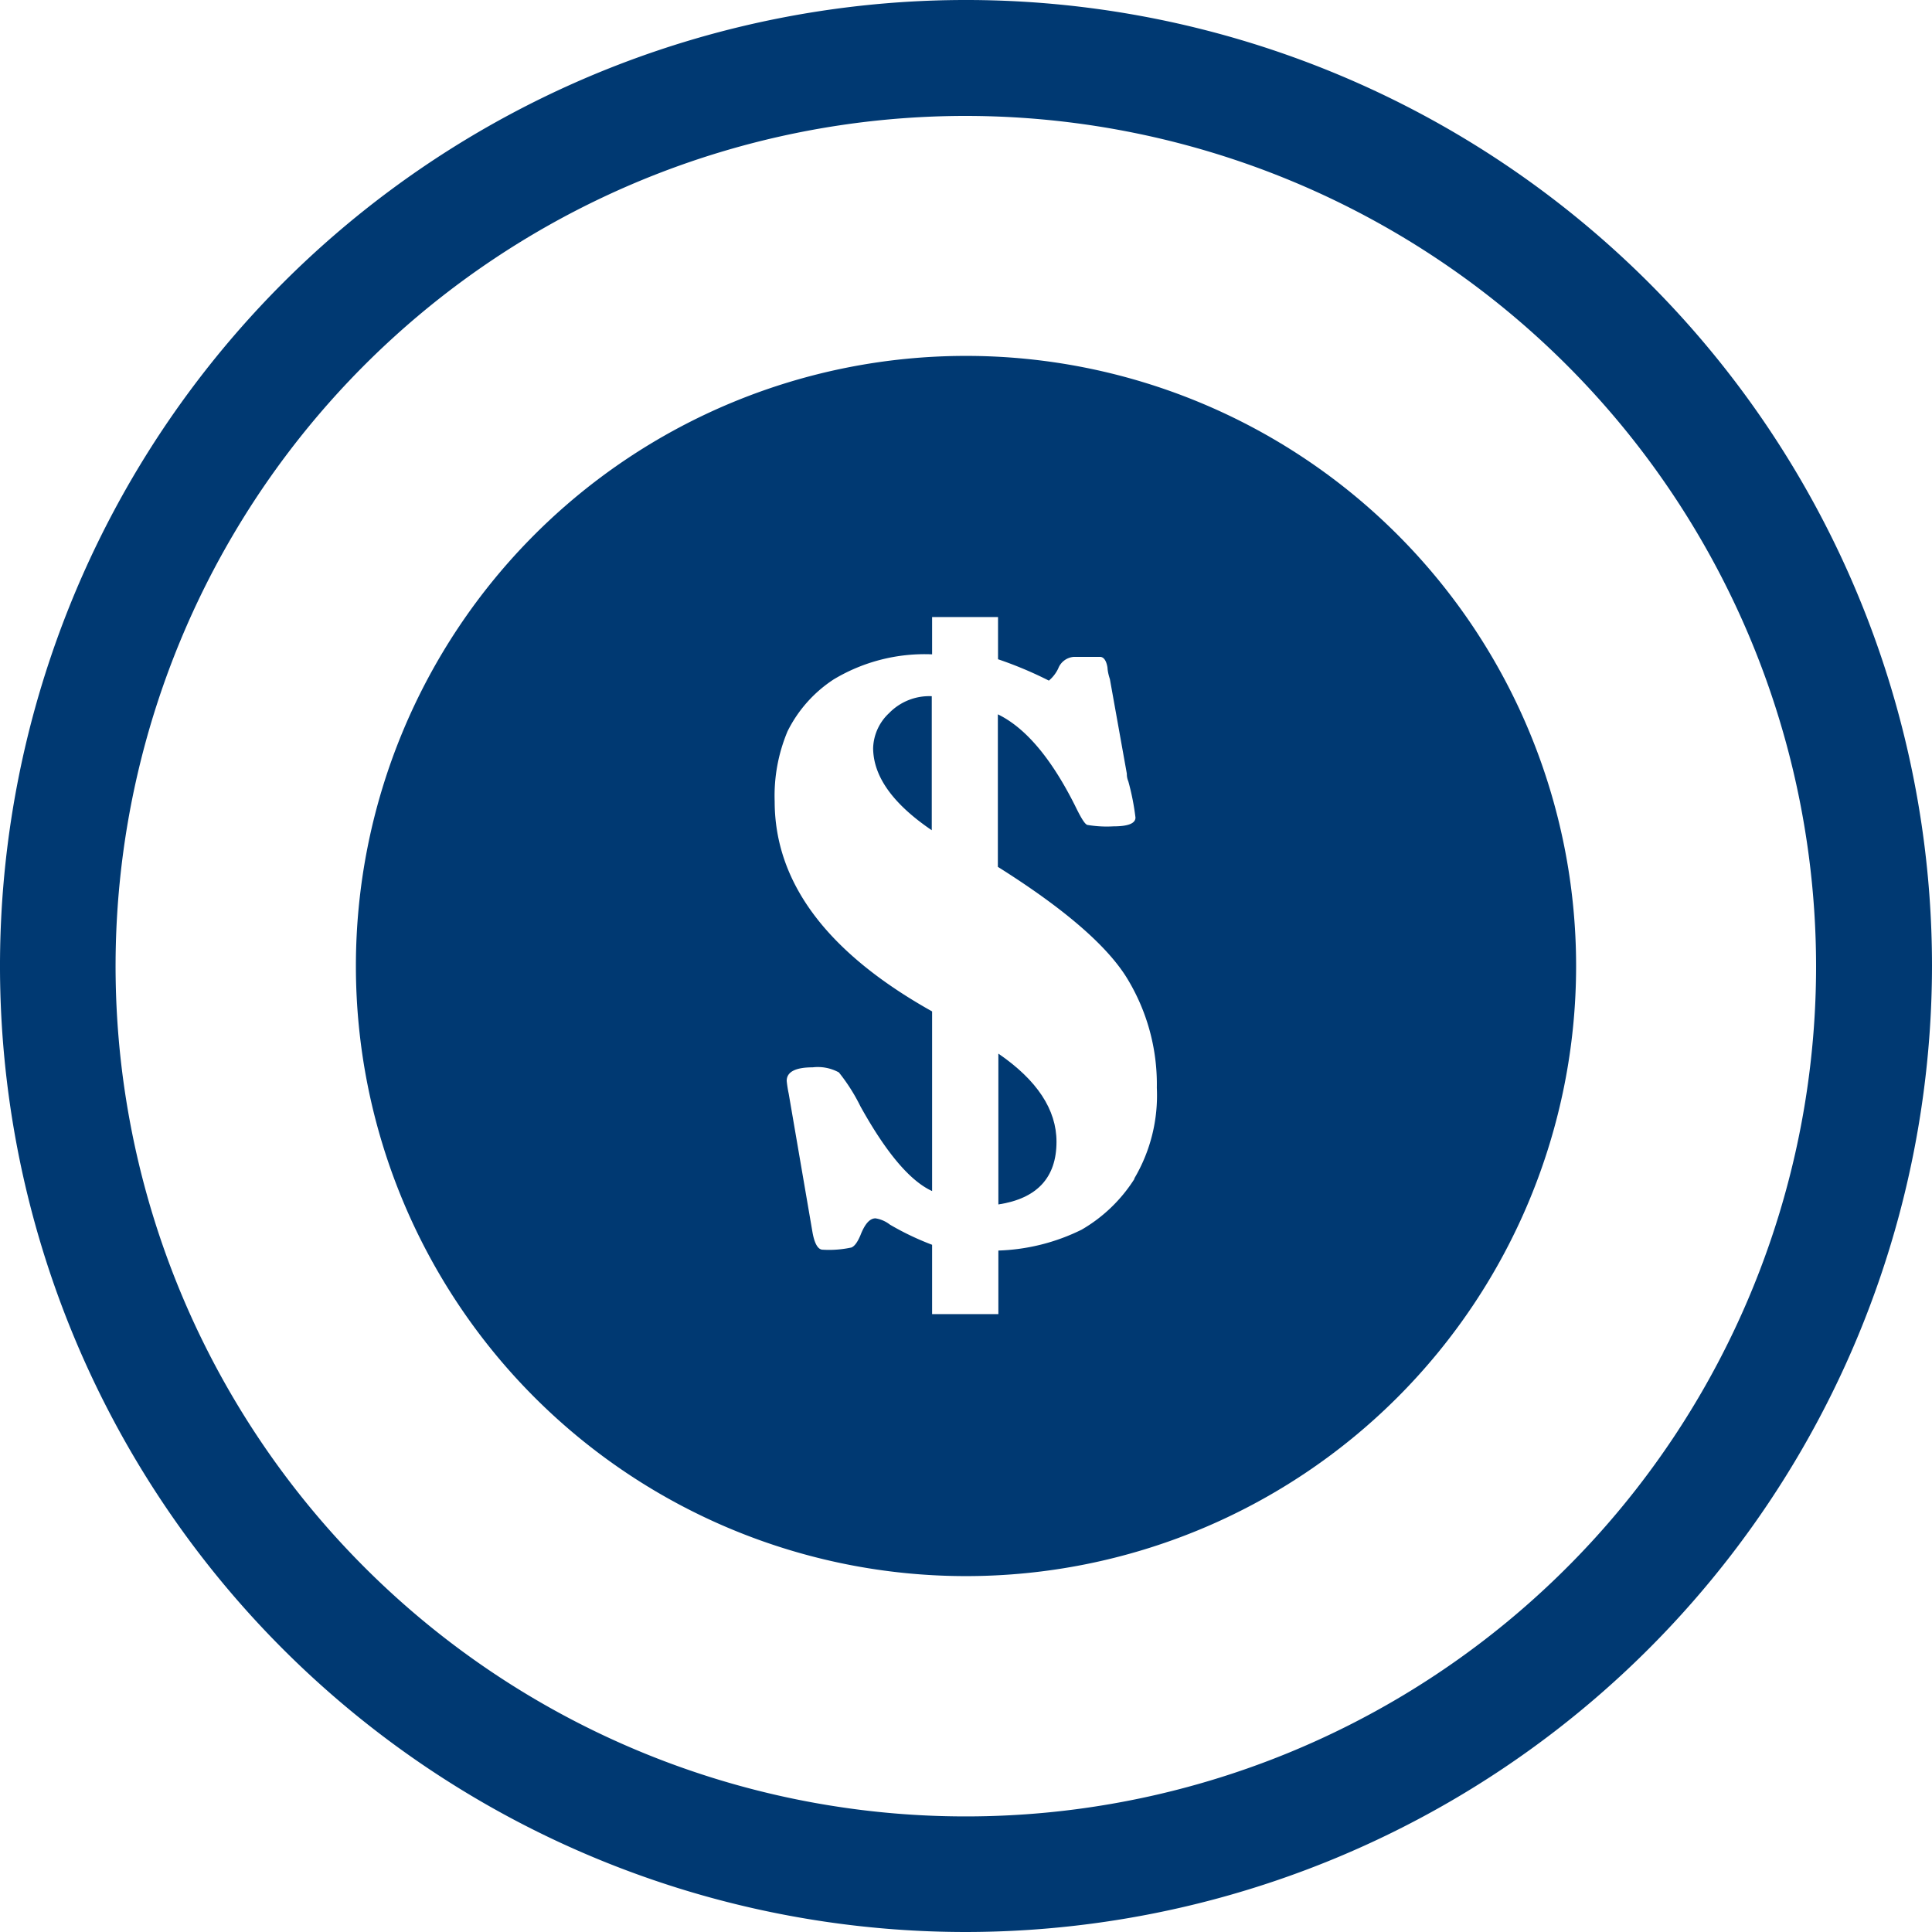
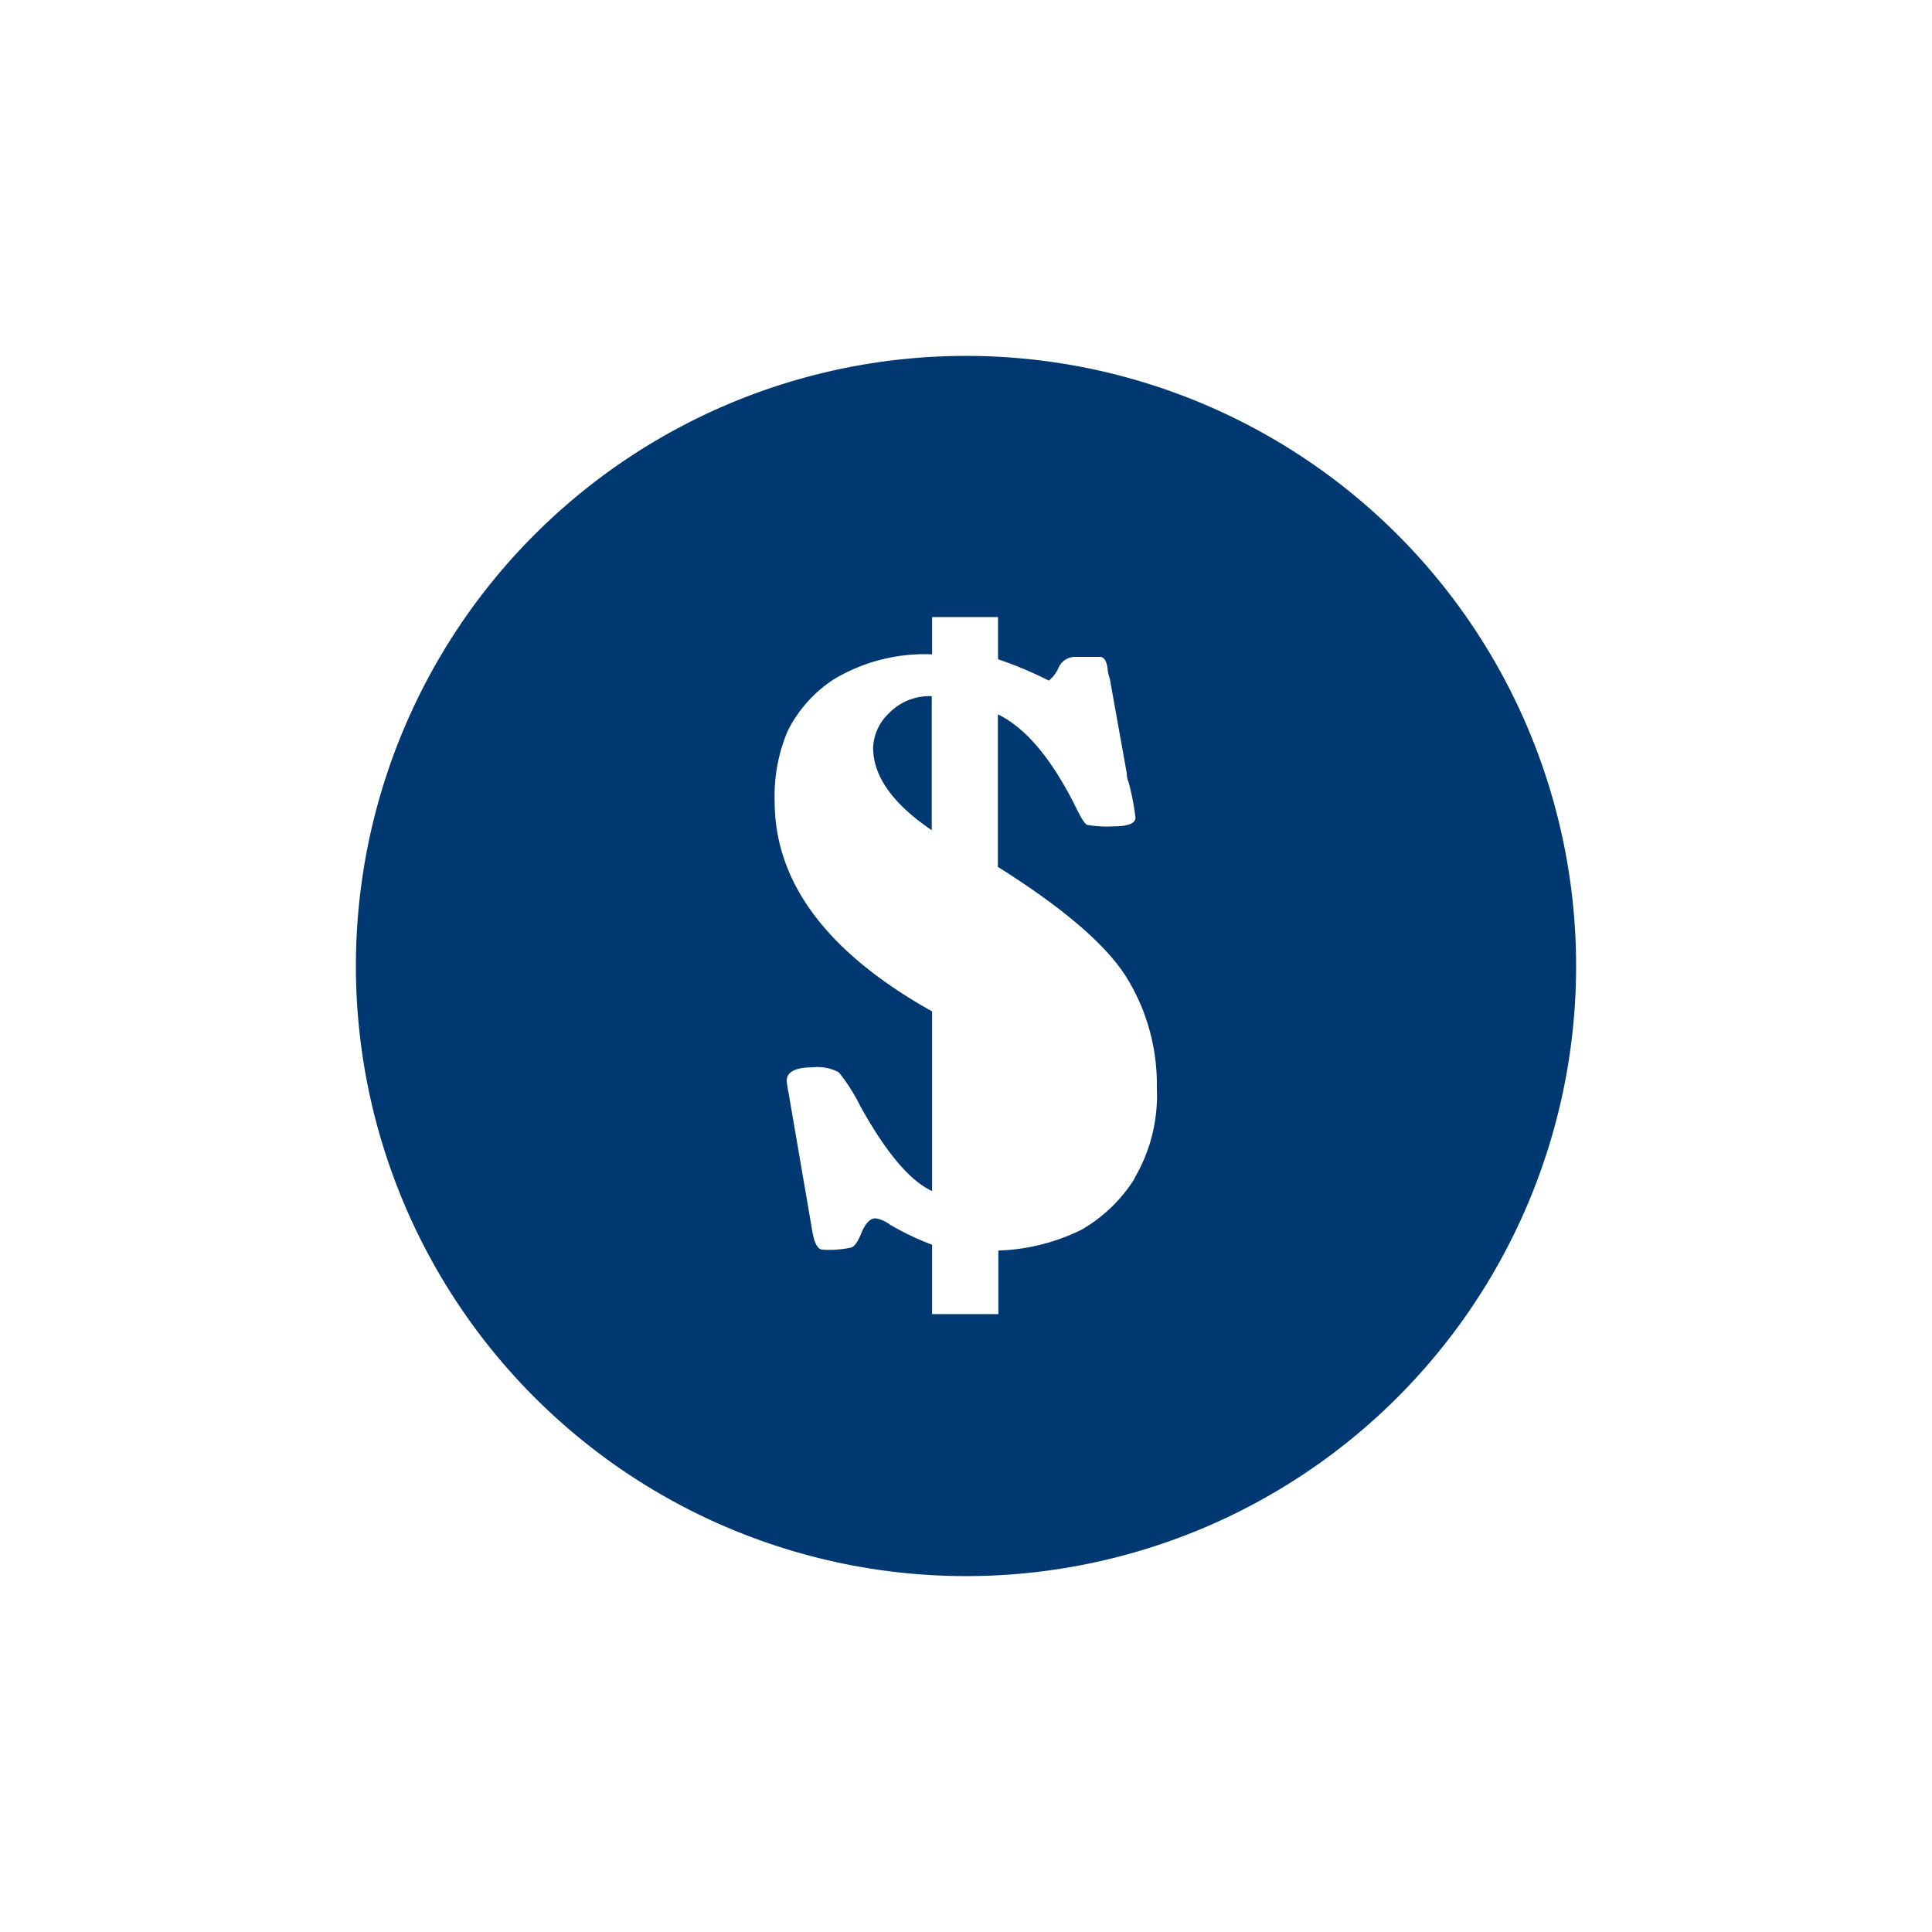
<svg xmlns="http://www.w3.org/2000/svg" id="Layer_1" viewBox="0 0 114 114">
  <defs>
    <style>.cls-1{fill:none;}.cls-2{clip-path:url(#clip-path);}.cls-3{fill:#003972;}</style>
    <clipPath id="clip-path" transform="translate(0 0)">
      <rect class="cls-1" width="114" height="114" />
    </clipPath>
  </defs>
  <title>Payments</title>
  <g class="cls-2">
-     <path class="cls-3" d="M57,114a57,57,0,1,1,57-57,57.06,57.06,0,0,1-57,57M57,6.84A50.17,50.17,0,1,0,107.16,57,50.21,50.21,0,0,0,57,6.84" transform="translate(0 0)" />
    <path class="cls-3" d="M51.52,44.12q0,2.52,3.46,4.87V41.08a3.31,3.31,0,0,0-2.52,1,2.94,2.94,0,0,0-.94,2.07" transform="translate(0 0)" />
-     <path class="cls-3" d="M58.91,62.17v8.9c2.29-.35,3.43-1.59,3.43-3.7,0-1.89-1.14-3.63-3.43-5.2" transform="translate(0 0)" />
    <path class="cls-3" d="M57,21A36,36,0,1,0,93,57,36,36,0,0,0,57,21m9.94,48.56a9.06,9.06,0,0,1-3.12,3,11.93,11.93,0,0,1-4.91,1.23v3.75H55V73.45a16.5,16.5,0,0,1-2.49-1.19,1.84,1.84,0,0,0-.85-.37c-.34,0-.63.33-.89,1-.17.4-.34.64-.53.72a6.2,6.2,0,0,1-1.69.13c-.29,0-.5-.37-.62-1.1l-1.39-8.1a7.1,7.1,0,0,1-.12-.76c0-.53.51-.8,1.53-.8a2.58,2.58,0,0,1,1.55.3,10.82,10.82,0,0,1,1.27,2q2.28,4.11,4.23,5V59.68q-9.29-5.2-9.29-12.4a9.83,9.83,0,0,1,.76-4.13,7.8,7.8,0,0,1,2.72-3.06A10.42,10.42,0,0,1,55,38.61v-2.2h3.89V38.9a22.91,22.91,0,0,1,3,1.26,2.12,2.12,0,0,0,.55-.71,1.07,1.07,0,0,1,.92-.69h1.14l.41,0c.23,0,.38.25.44.64,0,0,0,.25.14.67l1,5.58c0,.09,0,.24.09.46A14.56,14.56,0,0,1,67,48.24c0,.35-.44.52-1.3.52a6.88,6.88,0,0,1-1.51-.08c-.16,0-.41-.43-.76-1.15-1.4-2.79-2.92-4.59-4.55-5.38v9q5.74,3.61,7.56,6.47a12,12,0,0,1,1.82,6.57,9.62,9.62,0,0,1-1.33,5.35" transform="translate(0 0)" />
  </g>
</svg>